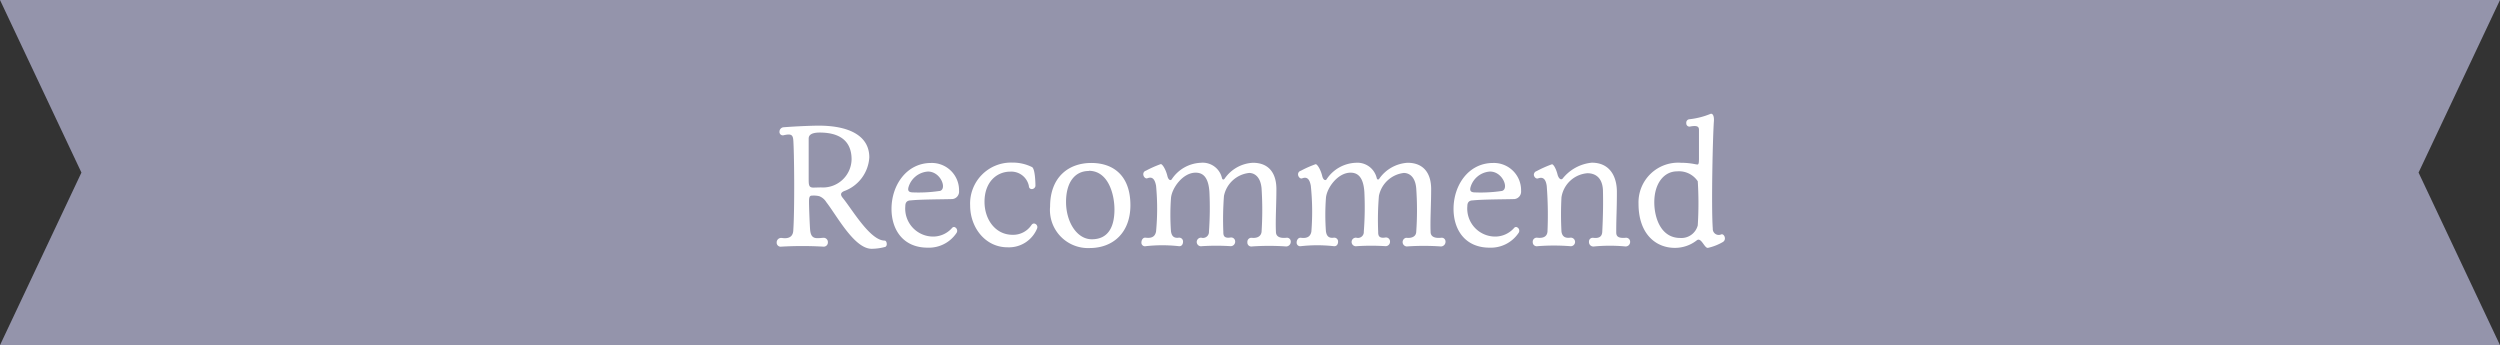
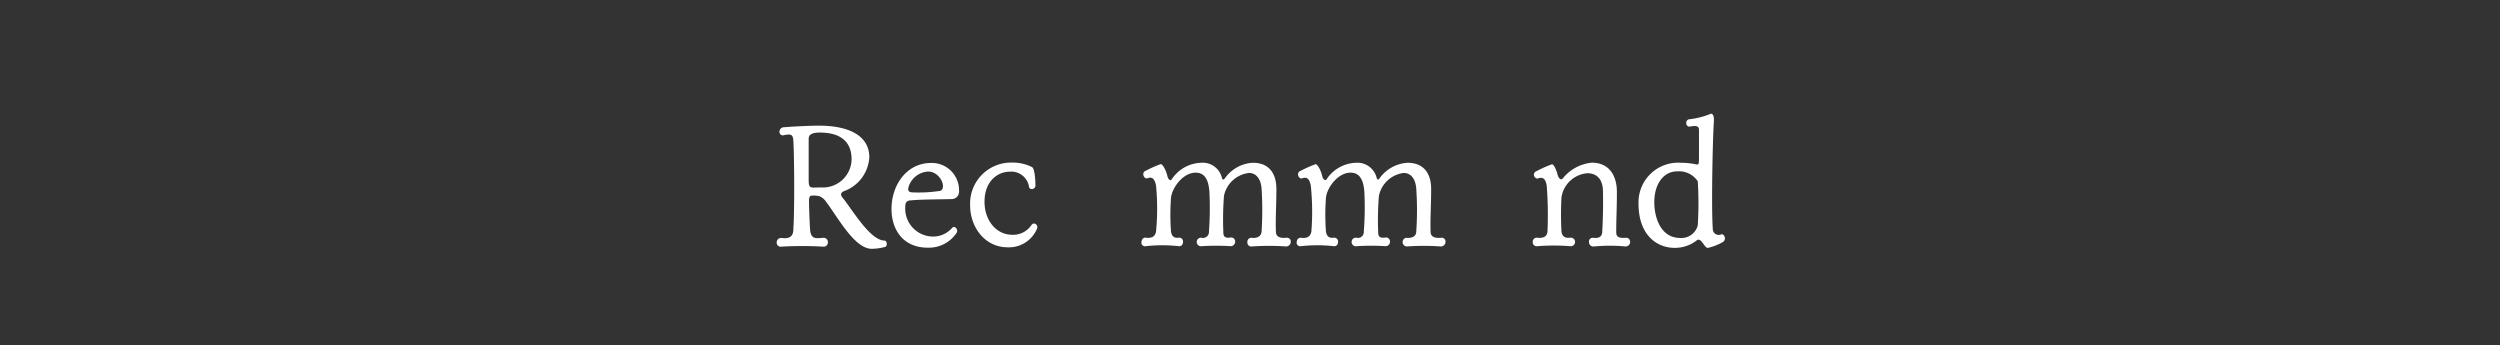
<svg xmlns="http://www.w3.org/2000/svg" viewBox="0 0 268 37">
  <rect x="0" y="0" width="268" height="37" fill="#333333" stroke="none" />
  <defs>
    <style>.cls-1{fill:#9494ab;}.cls-2{fill:#fff;}</style>
  </defs>
  <g id="レイヤー_2" data-name="レイヤー 2">
    <g id="レイヤー_1-2" data-name="レイヤー 1">
-       <polygon class="cls-1" points="0 0 268 0 259.27 18.5 268 37 0 37 8.73 18.5 0 0" />
      <path class="cls-2" d="M94.83,25.79c.15,0,.23.19.23.37a.33.33,0,0,1-.14.3,5.59,5.59,0,0,1-1.48.21c-1.86,0-3.72-3.54-4.86-5a1.54,1.54,0,0,0-.76-.64,2.46,2.46,0,0,0-.74-.06c-.16,0-.33,0-.35.47s.08,2.89.12,3.25c.11,1,.66.86,1.42.8a.46.46,0,0,1,.48.48.45.45,0,0,1-.5.47,39.32,39.32,0,0,0-4.48,0,.43.43,0,0,1-.51-.44.48.48,0,0,1,.55-.49c.42.06,1.18.09,1.23-.8.16-2.35.1-8.51,0-9.71-.05-.6-.3-.66-1-.51a.36.36,0,0,1-.48-.36.48.48,0,0,1,.46-.49c1.61-.12,3.17-.17,3.76-.17,3.1,0,5.41,1,5.41,3.4a4.11,4.11,0,0,1-2.71,3.62c-.36.16-.42.37-.15.71C91.33,22.41,93.27,25.79,94.83,25.79ZM88,20.09a3.07,3.07,0,0,0,3.29-3c0-2.09-1.41-2.88-3.42-2.88-1.18,0-1.18.49-1.18.68,0,.63,0,3.51,0,4.22s0,1,.51,1Z" />
      <path class="cls-2" d="M97.66,21.48c-.4,0-.61.19-.61.61a3,3,0,0,0,3,3.27,2.7,2.7,0,0,0,2-.91.31.31,0,0,1,.23-.12.42.42,0,0,1,.24.67,3.56,3.56,0,0,1-3.07,1.55c-2.66,0-3.88-1.95-3.88-4.16,0-2.52,1.6-4.92,4.24-4.92a2.92,2.92,0,0,1,3,3,.8.8,0,0,1-.71.87C101.21,21.37,98.65,21.37,97.66,21.48Zm3.06-1c.85-.17.15-2.09-1.24-2.09a2.33,2.33,0,0,0-2.09,1.68c-.09.34,0,.51.35.55A15.23,15.23,0,0,0,100.72,20.47Z" />
      <path class="cls-2" d="M111,19.94a.4.4,0,0,1-.39.33.3.3,0,0,1-.31-.31,1.92,1.92,0,0,0-2-1.56c-1.45,0-2.76,1.11-2.76,3.23,0,1.94,1.2,3.54,3,3.54a2.35,2.35,0,0,0,2-1c.1-.15.19-.21.31-.21a.39.39,0,0,1,.32.55,3.26,3.26,0,0,1-3.17,2c-2.38,0-4-2.12-4-4.48a4.39,4.39,0,0,1,4.54-4.6,4.61,4.61,0,0,1,2.09.48C111,18.1,111,19.94,111,19.94Z" />
-       <path class="cls-2" d="M121.18,22c0,2.92-1.84,4.59-4.37,4.59a4.08,4.08,0,0,1-4.24-4.44c0-3.19,2-4.68,4.41-4.68S121.18,18.86,121.18,22Zm-4.46-3.67c-1.47,0-2.44,1.18-2.44,3.32s1.16,4,2.76,4c1.92,0,2.43-1.57,2.43-3.19S118.82,18.31,116.72,18.31Z" />
      <path class="cls-2" d="M125.61,19.22a3.93,3.93,0,0,1,3.11-1.77A2.12,2.12,0,0,1,131,19.11c.06.17.19.19.31,0a3.92,3.92,0,0,1,3-1.66c1.75,0,2.52,1.16,2.52,2.82s-.11,3.28-.05,4.59c0,.33.19.72,1.1.63a.41.41,0,0,1,.49.42.5.5,0,0,1-.49.51,26.35,26.35,0,0,0-3.67,0,.42.42,0,0,1-.49-.46.43.43,0,0,1,.44-.47c.47.06,1-.06,1.08-.63a36.54,36.54,0,0,0,0-4.67c-.12-1.31-.82-1.65-1.33-1.65A3.09,3.09,0,0,0,131.21,21a32.88,32.88,0,0,0-.07,3.83c0,.33,0,.76.78.63a.43.43,0,0,1,.49.44.48.48,0,0,1-.48.49,24.44,24.44,0,0,0-3.09,0,.46.46,0,1,1-.06-.91.64.64,0,0,0,.82-.65,35.74,35.74,0,0,0,.05-4.25c-.11-1.69-.77-2.07-1.48-2.07-1.38,0-2.56,1.67-2.64,2.73a24.49,24.49,0,0,0,0,3.57c.06.37.21.76.84.67a.41.41,0,0,1,.45.45c0,.25-.15.5-.45.46a16.11,16.11,0,0,0-3.54,0,.38.38,0,0,1-.47-.4c0-.26.17-.55.45-.51.5.06,1,0,1.12-.67a26,26,0,0,0,0-4.9c-.14-.74-.42-1-.93-.8-.21.08-.44-.18-.44-.43a.38.38,0,0,1,.28-.38,11.56,11.56,0,0,1,1.6-.71c.17,0,.53.56.7,1.26C125.25,19.32,125.49,19.39,125.61,19.22Z" />
      <path class="cls-2" d="M142.21,19.22a3.93,3.93,0,0,1,3.12-1.77,2.13,2.13,0,0,1,2.26,1.66c.06.17.19.19.3,0a4,4,0,0,1,3-1.66c1.75,0,2.53,1.16,2.53,2.82s-.11,3.28-.06,4.59c0,.33.19.72,1.11.63a.41.41,0,0,1,.49.42.5.5,0,0,1-.49.51,26.36,26.36,0,0,0-3.67,0,.47.47,0,0,1-.06-.93c.48.06,1.05-.06,1.08-.63a33.2,33.2,0,0,0,0-4.67c-.11-1.31-.81-1.65-1.33-1.65A3.09,3.09,0,0,0,147.82,21a30.85,30.85,0,0,0-.08,3.83c0,.33,0,.76.78.63a.43.43,0,0,1,.49.44.47.47,0,0,1-.47.49,24.6,24.6,0,0,0-3.1,0,.46.46,0,1,1-.05-.91.63.63,0,0,0,.81-.65,33.79,33.79,0,0,0,.06-4.25c-.11-1.69-.78-2.07-1.48-2.07-1.39,0-2.57,1.67-2.64,2.73a24.6,24.6,0,0,0,0,3.57c.06.37.21.76.84.67a.41.41,0,0,1,.46.45c0,.25-.15.5-.46.46a16,16,0,0,0-3.53,0A.38.38,0,0,1,139,26c0-.26.17-.55.46-.51.49.06,1,0,1.12-.67a27,27,0,0,0-.06-4.9c-.13-.74-.42-1-.93-.8-.21.08-.44-.18-.44-.43a.39.39,0,0,1,.29-.38,11.56,11.56,0,0,1,1.6-.71c.17,0,.53.56.7,1.26C141.85,19.32,142.1,19.39,142.21,19.22Z" />
-       <path class="cls-2" d="M157.91,21.48c-.4,0-.61.19-.61.61a3,3,0,0,0,3,3.27,2.7,2.7,0,0,0,2-.91.31.31,0,0,1,.22-.12.41.41,0,0,1,.25.67,3.58,3.58,0,0,1-3.08,1.55c-2.66,0-3.87-1.95-3.87-4.16,0-2.52,1.59-4.92,4.24-4.92a2.92,2.92,0,0,1,3,3,.8.8,0,0,1-.71.87C161.46,21.37,158.9,21.37,157.91,21.48Zm3.06-1c.85-.17.15-2.09-1.24-2.09a2.32,2.32,0,0,0-2.09,1.68c-.09.34,0,.51.34.55A15.33,15.33,0,0,0,161,20.47Z" />
      <path class="cls-2" d="M170.64,17.44c1.92,0,2.69,1.46,2.69,3.13,0,2-.07,2.64-.07,4.31,0,.36.09.69,1,.61a.43.43,0,0,1,.49.44.48.48,0,0,1-.49.49,18,18,0,0,0-3.37,0,.47.47,0,0,1-.55-.49.4.4,0,0,1,.42-.44c.5.06.95,0,1-.61.1-1.92.1-3.25.08-4.31,0-1.69-1-2-1.66-2a3.05,3.05,0,0,0-2.79,2.58,34.82,34.82,0,0,0,0,3.68c.06.38.25.74.93.65a.46.46,0,1,1,0,.91,22.59,22.59,0,0,0-3.49,0,.43.43,0,0,1-.52-.44.43.43,0,0,1,.46-.47c.49.06,1.06,0,1.12-.65a40.78,40.78,0,0,0-.08-4.9c-.11-.76-.41-1-.95-.8-.2.06-.43-.17-.43-.41a.42.42,0,0,1,.3-.38,12.21,12.21,0,0,1,1.64-.73c.17,0,.45.48.62,1.18.14.4.36.52.52.36A4.55,4.55,0,0,1,170.64,17.44Z" />
      <path class="cls-2" d="M184.51,25.13c.2-.08.4.17.4.42a.44.44,0,0,1-.23.4,5.6,5.6,0,0,1-1.58.62c-.38.08-.72-1.18-1.2-.81a3.77,3.77,0,0,1-2.37.81c-2,0-3.88-1.46-3.88-4.73a4.25,4.25,0,0,1,4.56-4.39,7.58,7.58,0,0,1,1.56.16c.29.05.36.11.36-.67s0-2.68,0-3-.11-.53-.93-.38a.34.34,0,0,1-.43-.36.37.37,0,0,1,.36-.42,8.35,8.35,0,0,0,2.28-.59c.32,0,.34.53.32.8-.12,1.59-.29,9.1-.12,11.51A.64.64,0,0,0,184.51,25.13Zm-7.17-3.44c0,1.56.65,3.82,2.78,3.82A1.81,1.81,0,0,0,182,24.16a37.55,37.55,0,0,0,0-4.73,2.42,2.42,0,0,0-2.22-1.06C178.41,18.37,177.34,19.62,177.34,21.69Z" />
    </g>
  </g>
</svg>